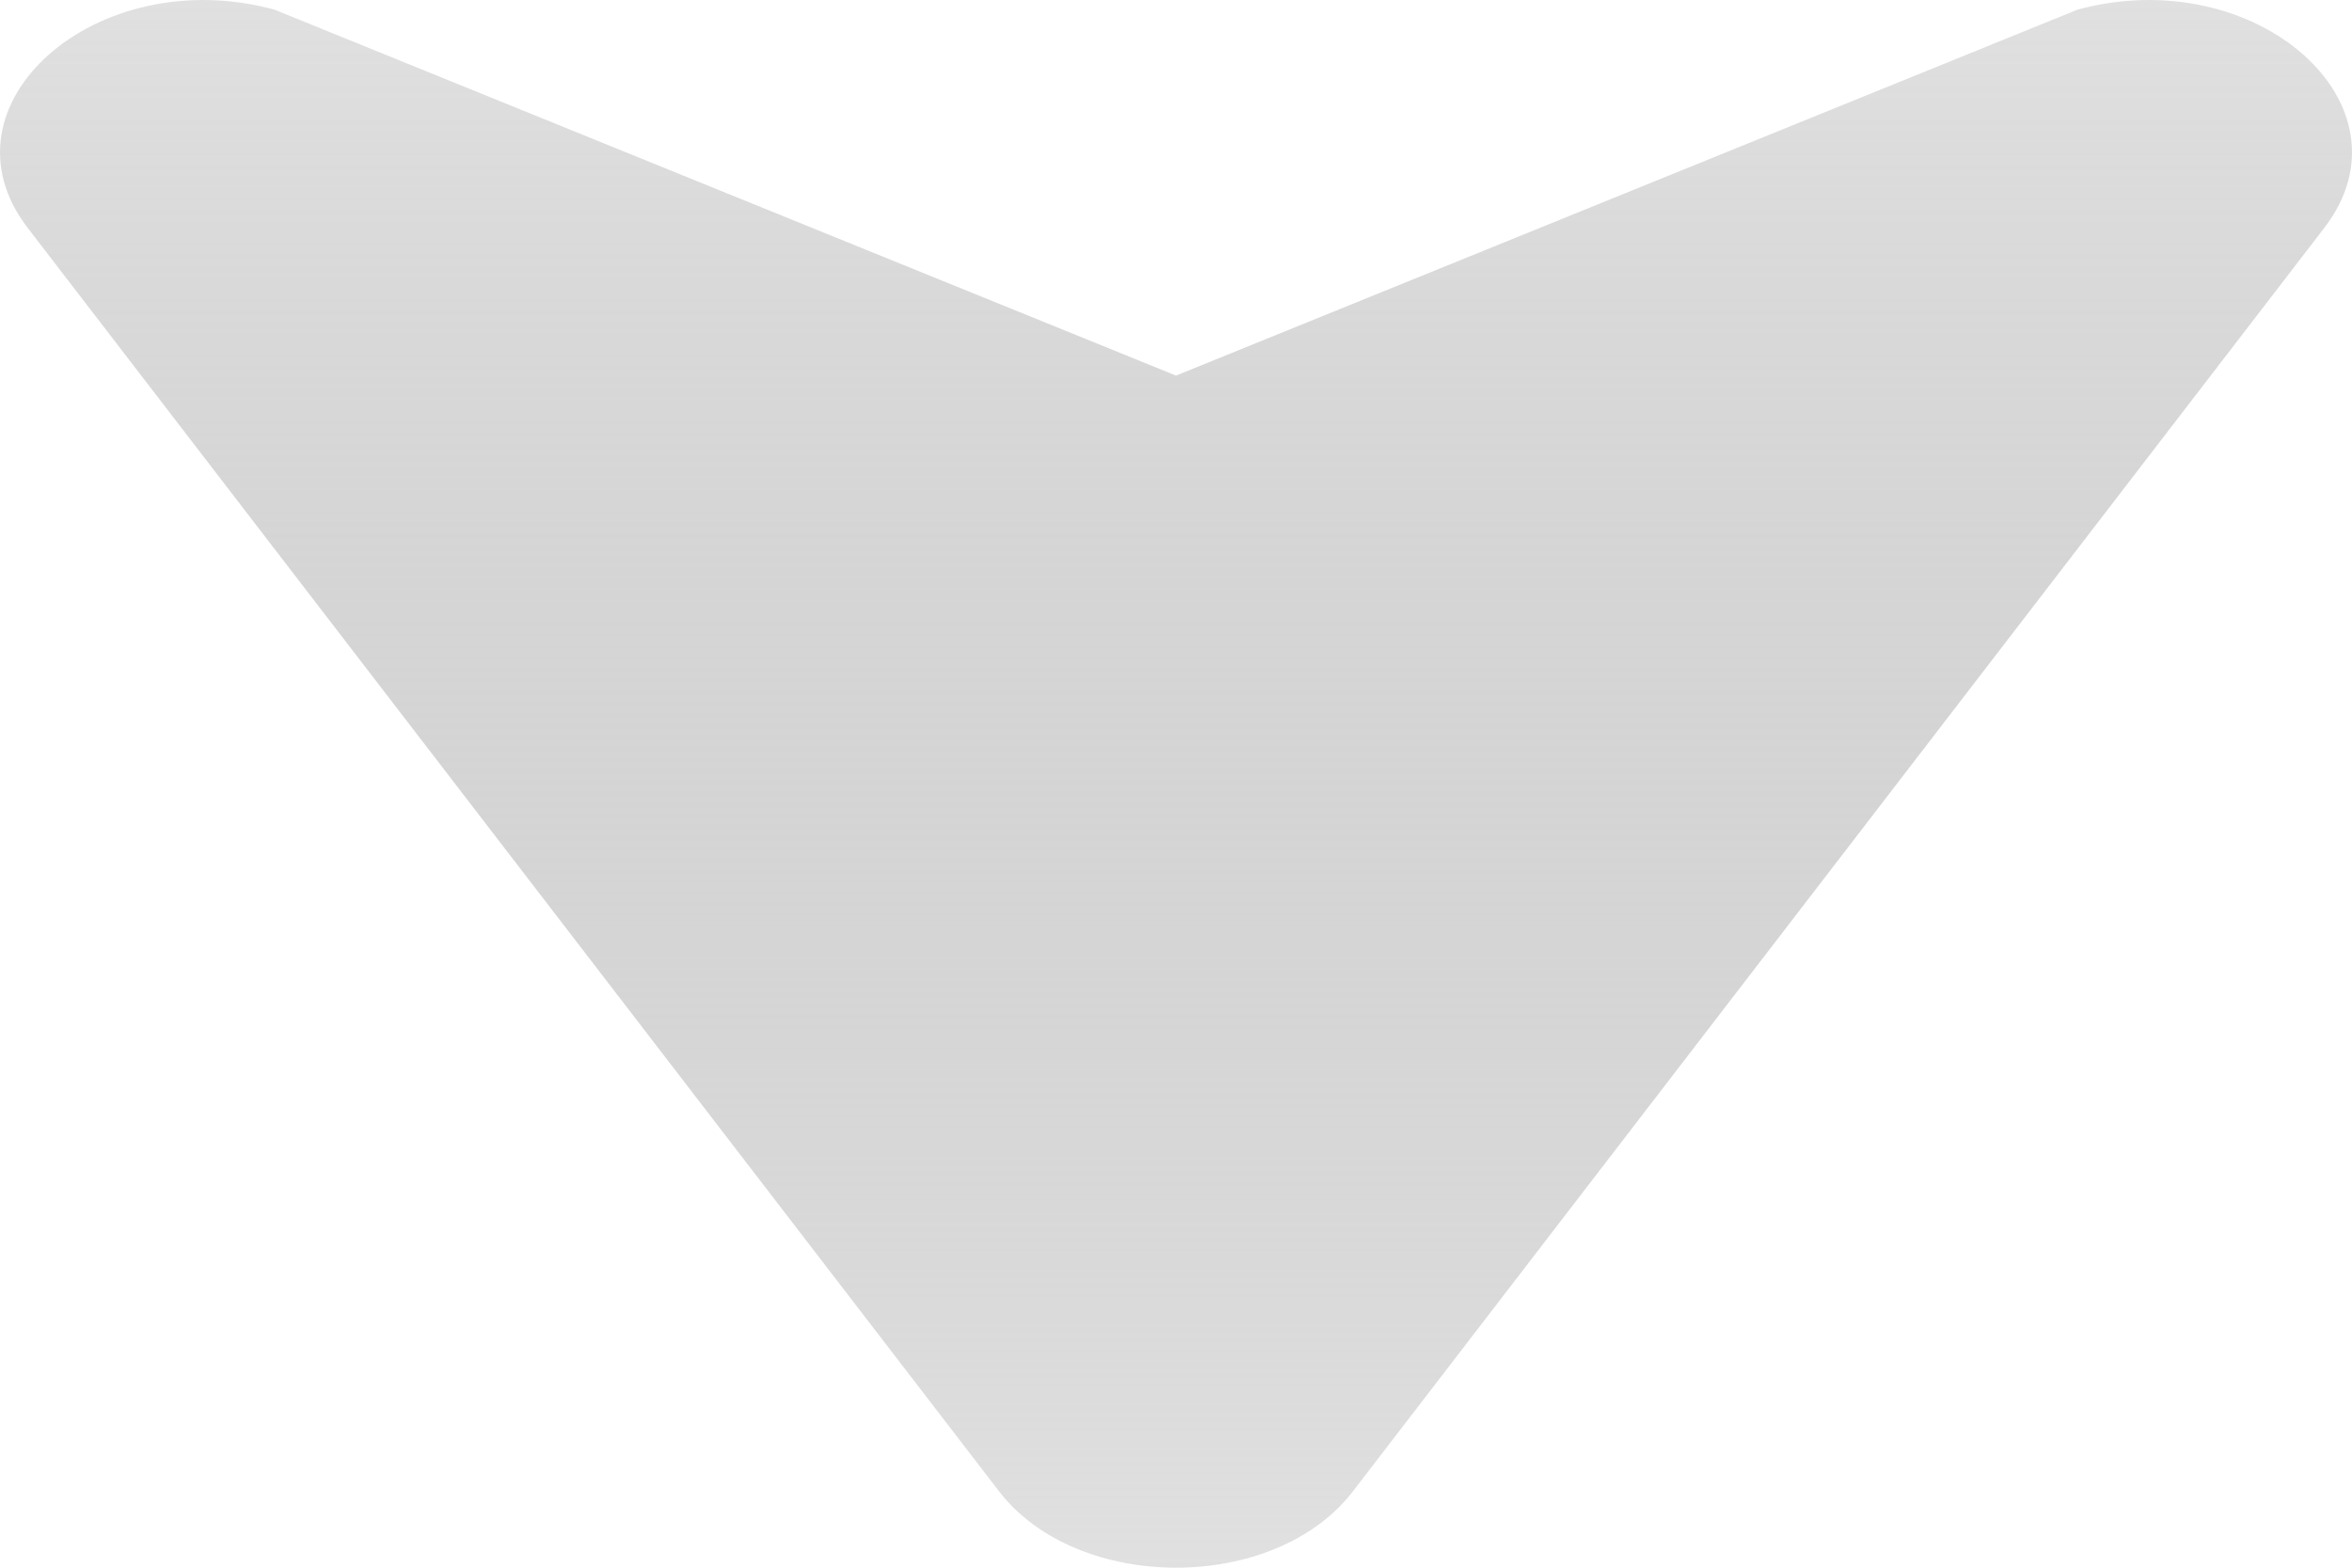
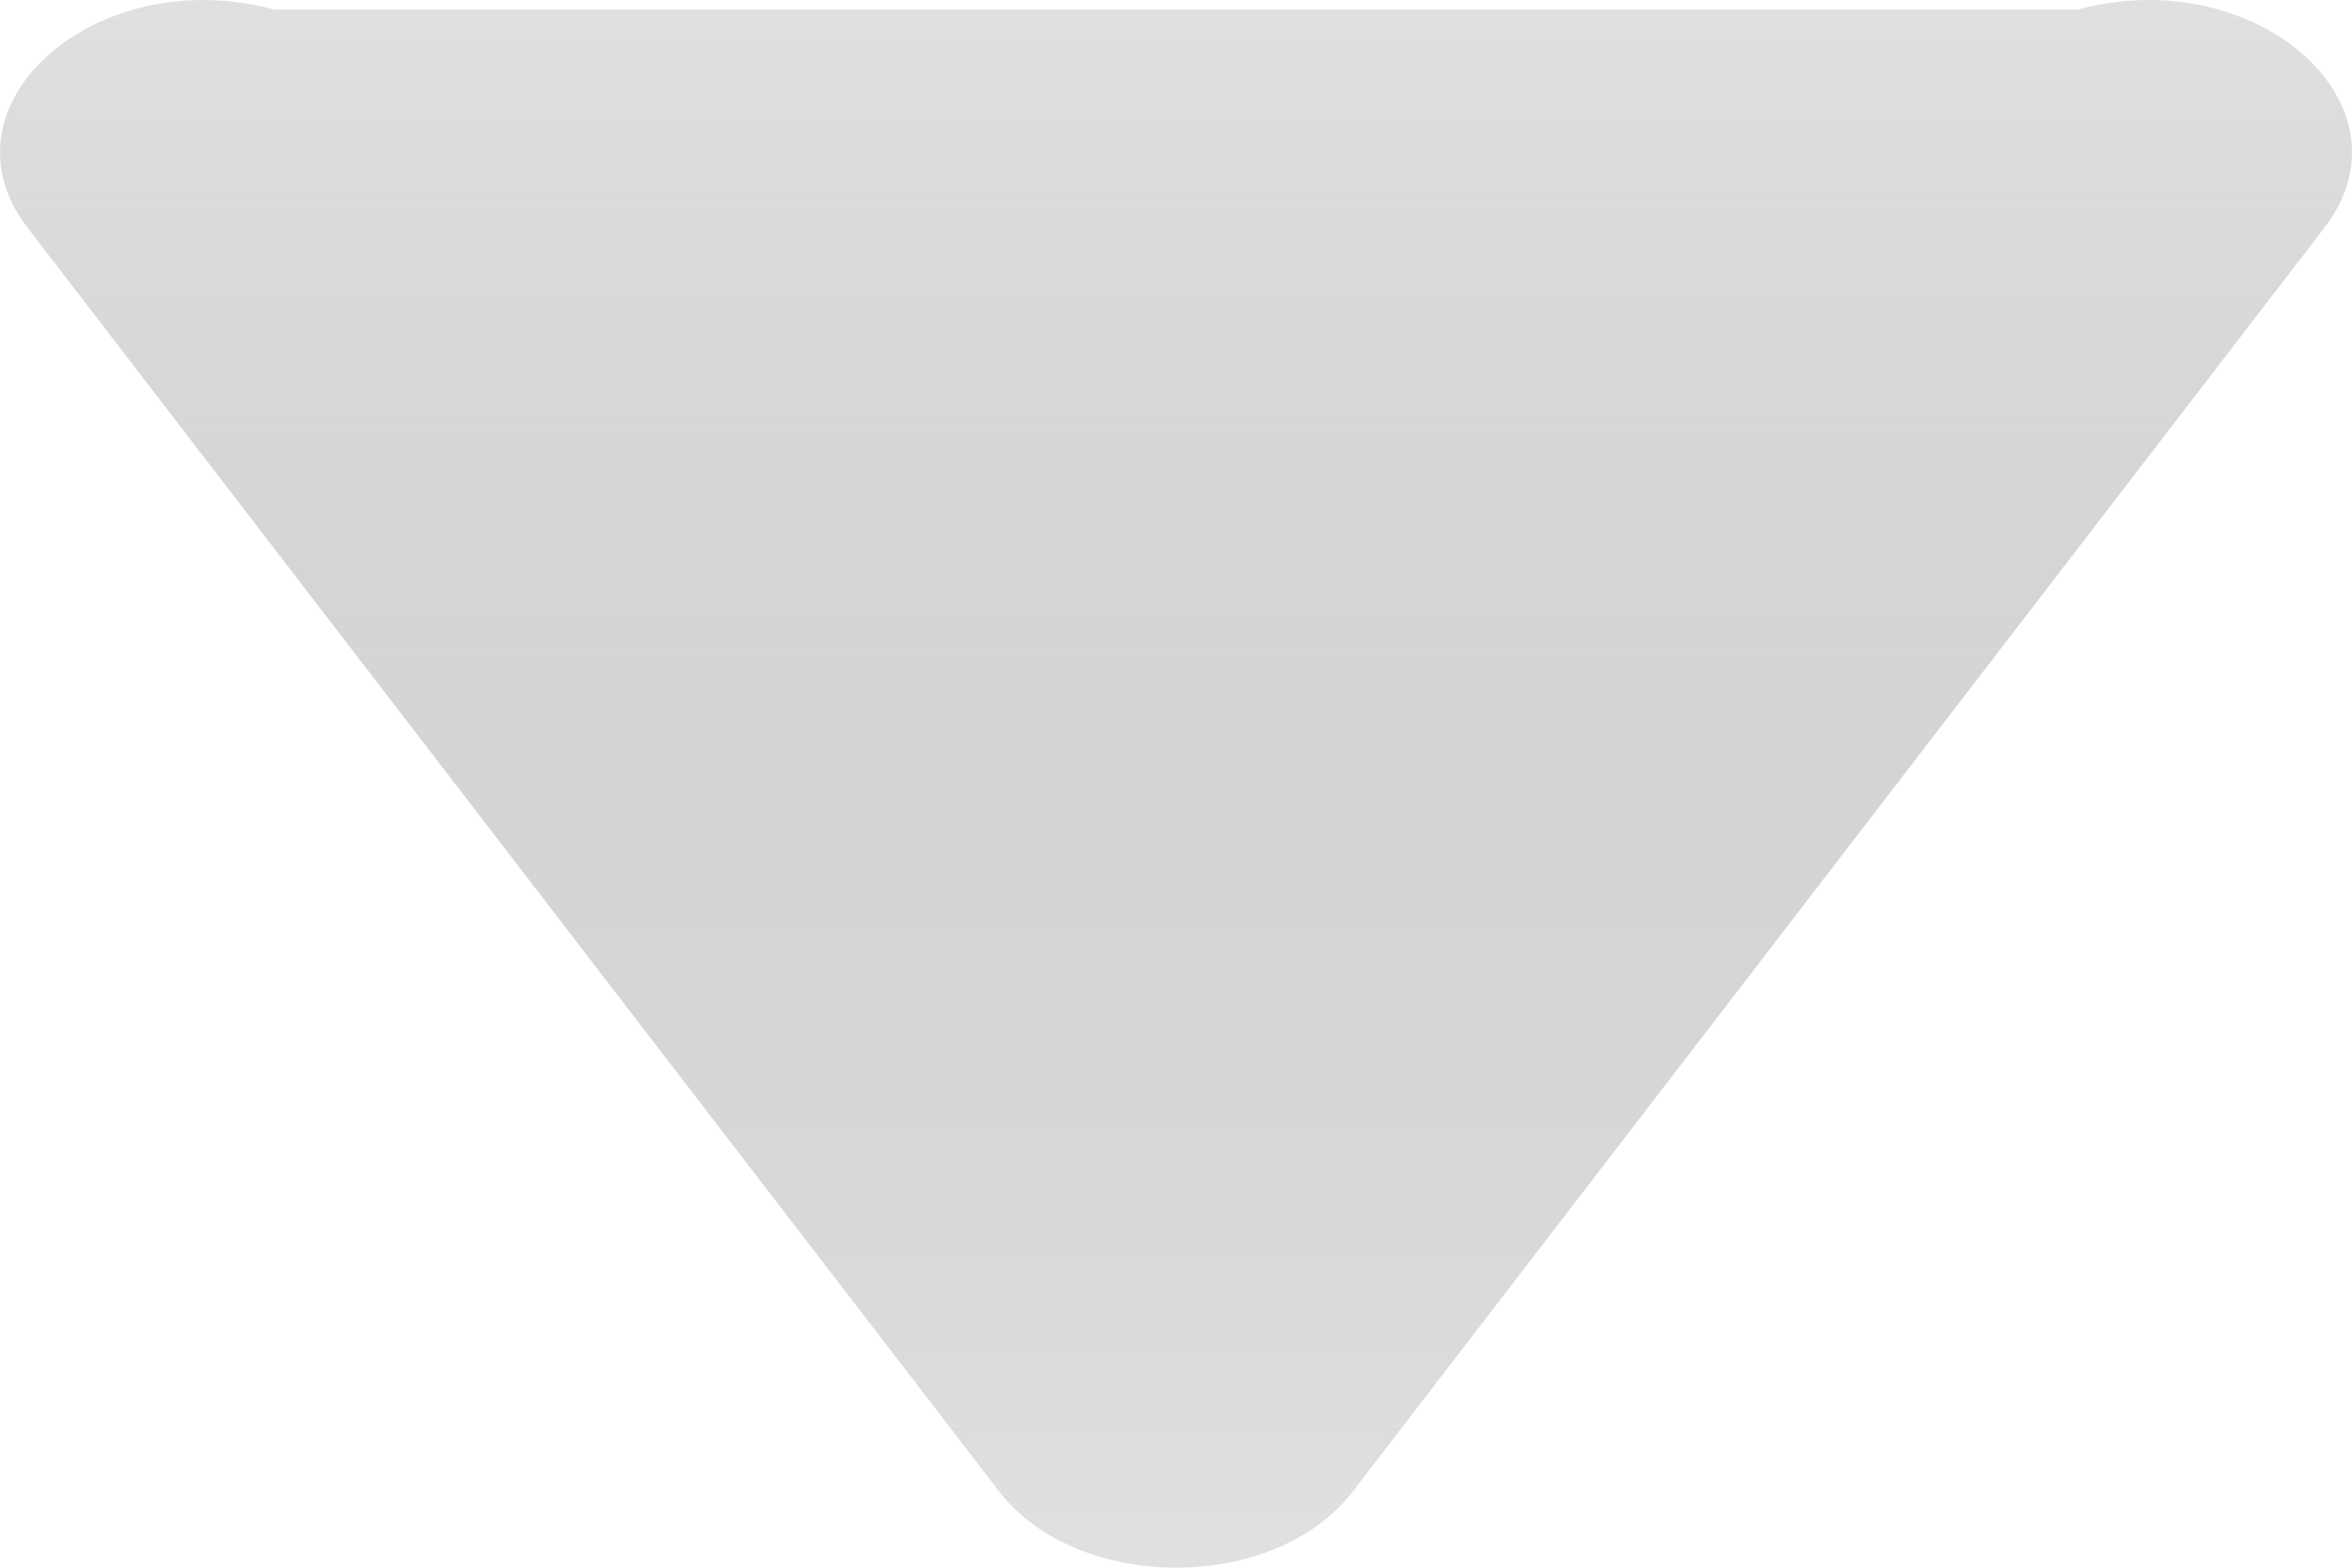
<svg xmlns="http://www.w3.org/2000/svg" width="72" height="48" viewBox="0 0 72 48" fill="none">
-   <path d="M30.577 45.654L0.845 6.974C-2.035 3.222 2.937 -1.182 8.393 0.292L36 11.5L63.606 0.292C69.073 -1.182 74.034 3.222 71.154 6.974L41.422 45.654C39.026 48.786 32.973 48.778 30.577 45.654Z" fill="url(#paint0_linear_150_926)" />
+   <path d="M30.577 45.654L0.845 6.974C-2.035 3.222 2.937 -1.182 8.393 0.292L63.606 0.292C69.073 -1.182 74.034 3.222 71.154 6.974L41.422 45.654C39.026 48.786 32.973 48.778 30.577 45.654Z" fill="url(#paint0_linear_150_926)" />
  <defs>
    <linearGradient id="paint0_linear_150_926" x1="36" y1="48" x2="36" y2="0" gradientUnits="userSpaceOnUse">
      <stop stop-color="#D9D9D9" stop-opacity="0.8" />
      <stop offset="1" stop-color="#838383" stop-opacity="0.25" />
    </linearGradient>
  </defs>
</svg>